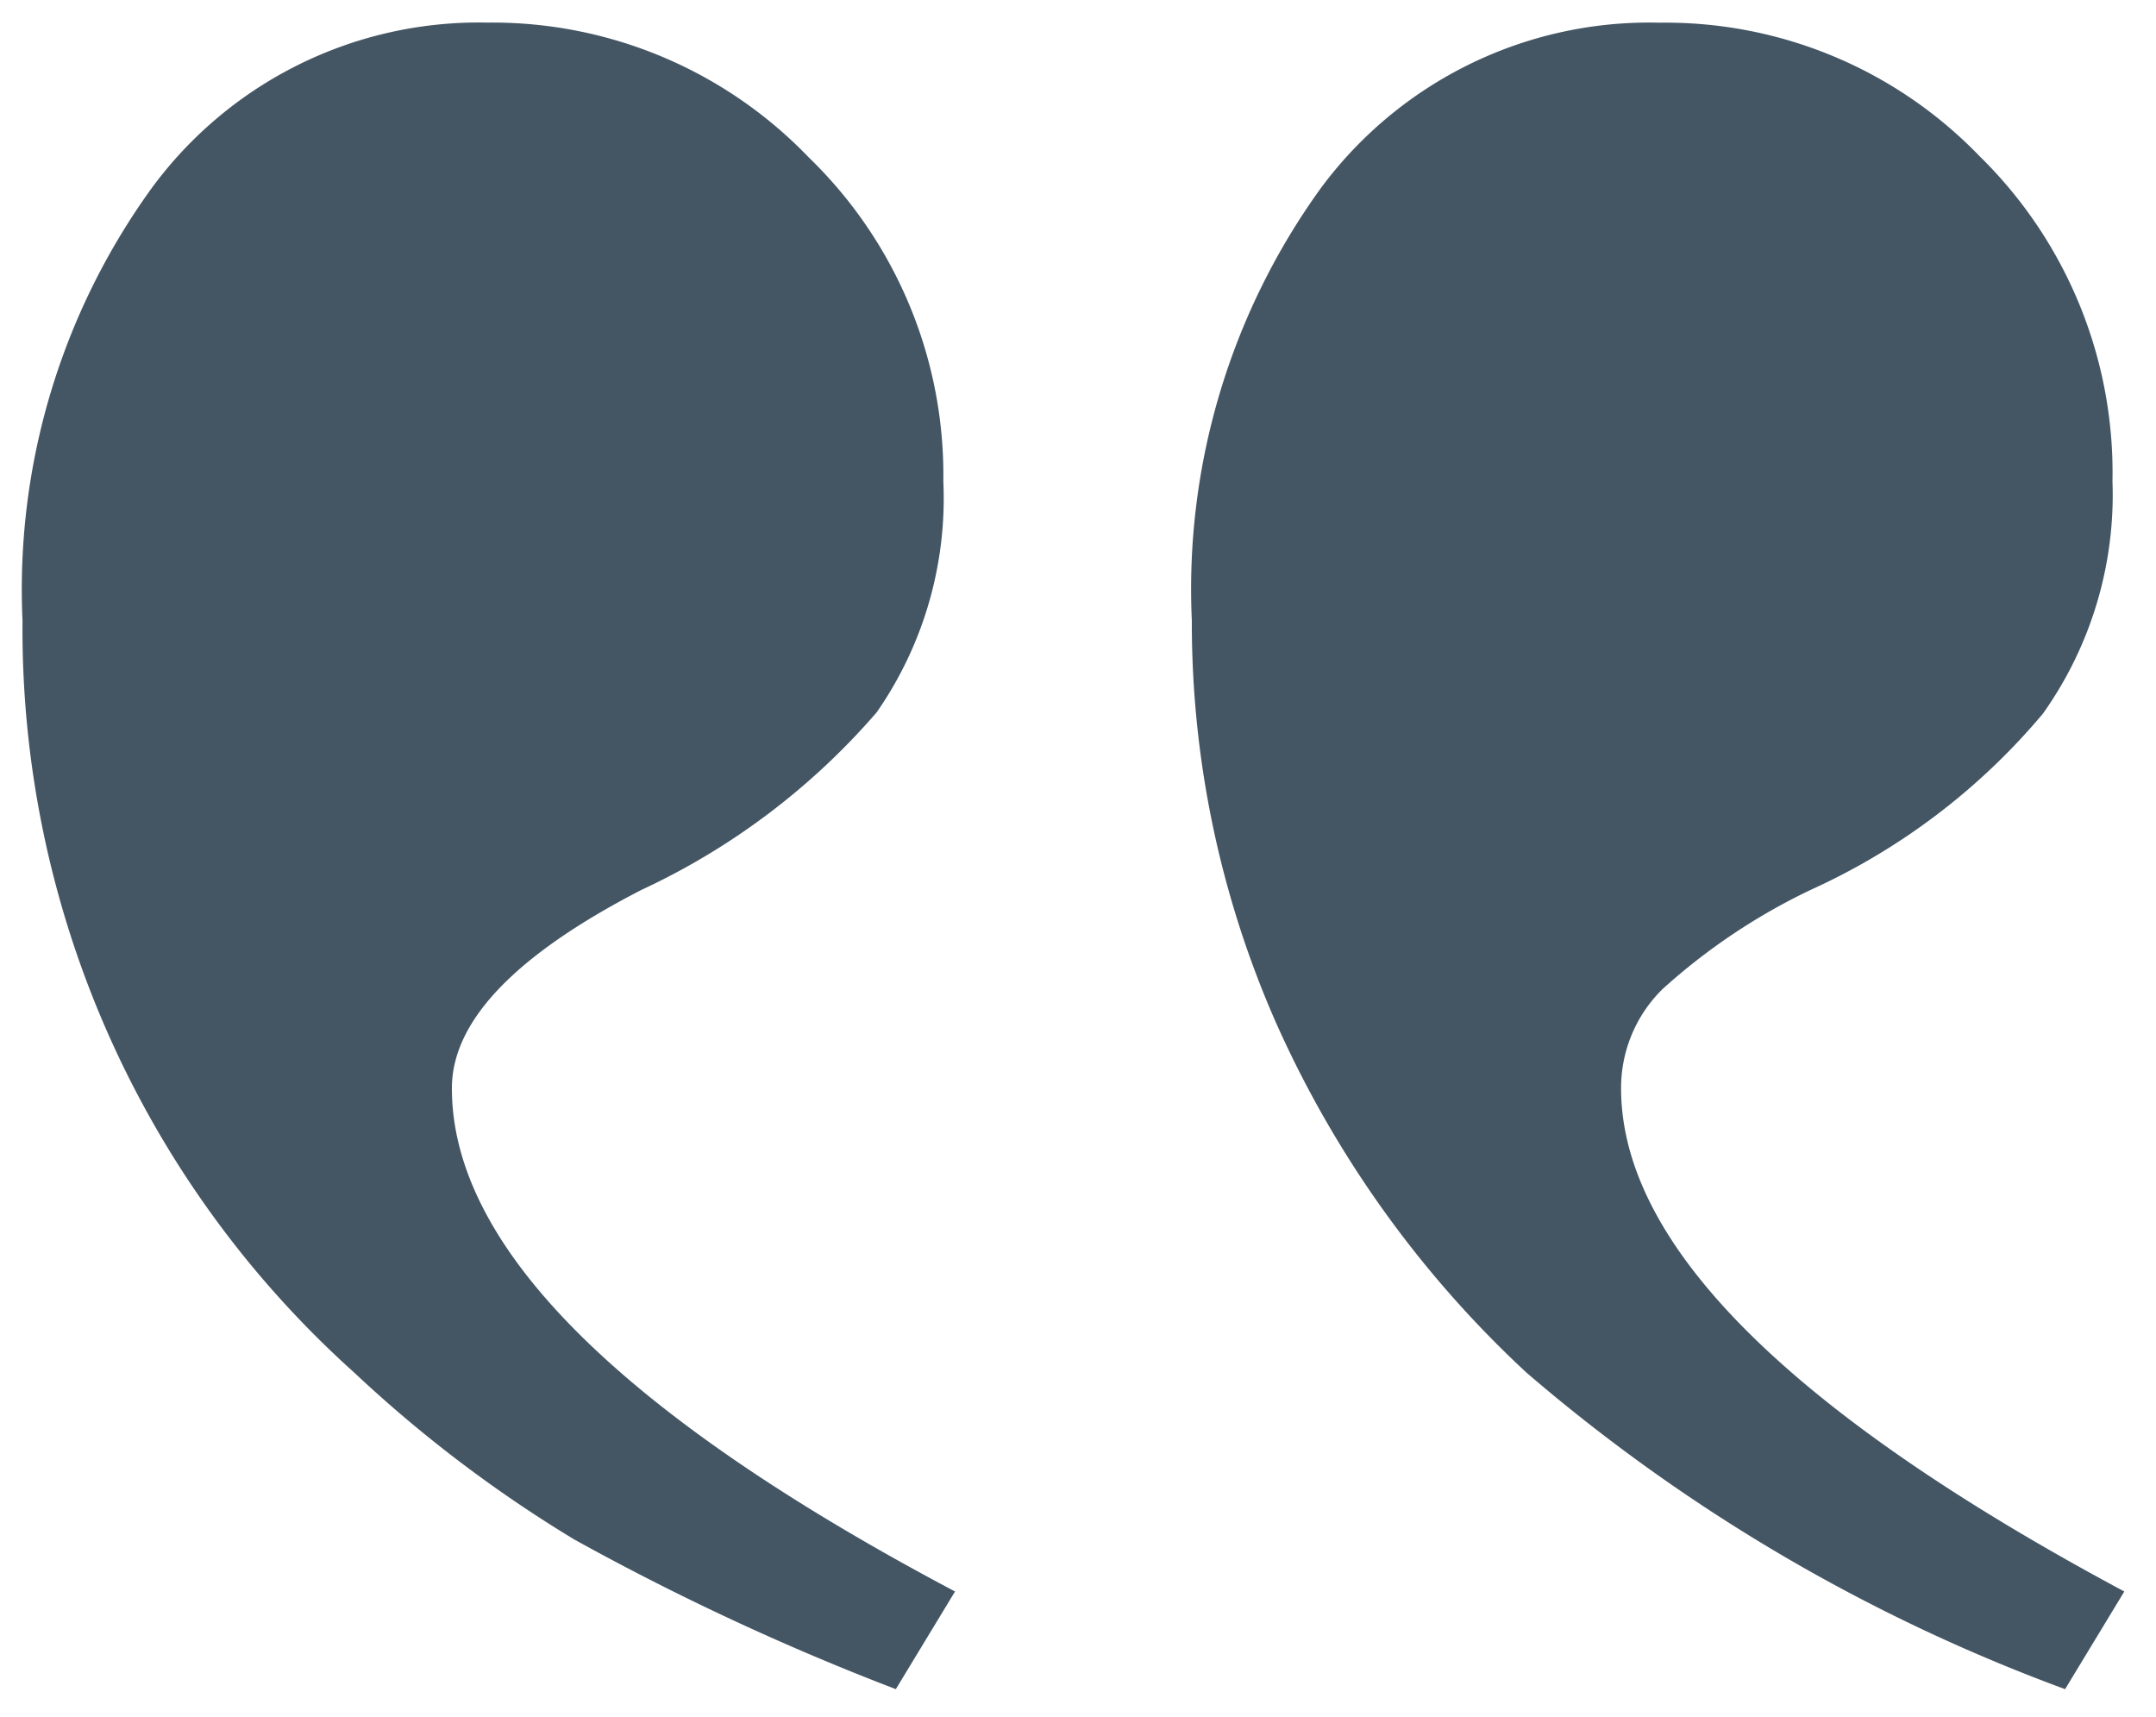
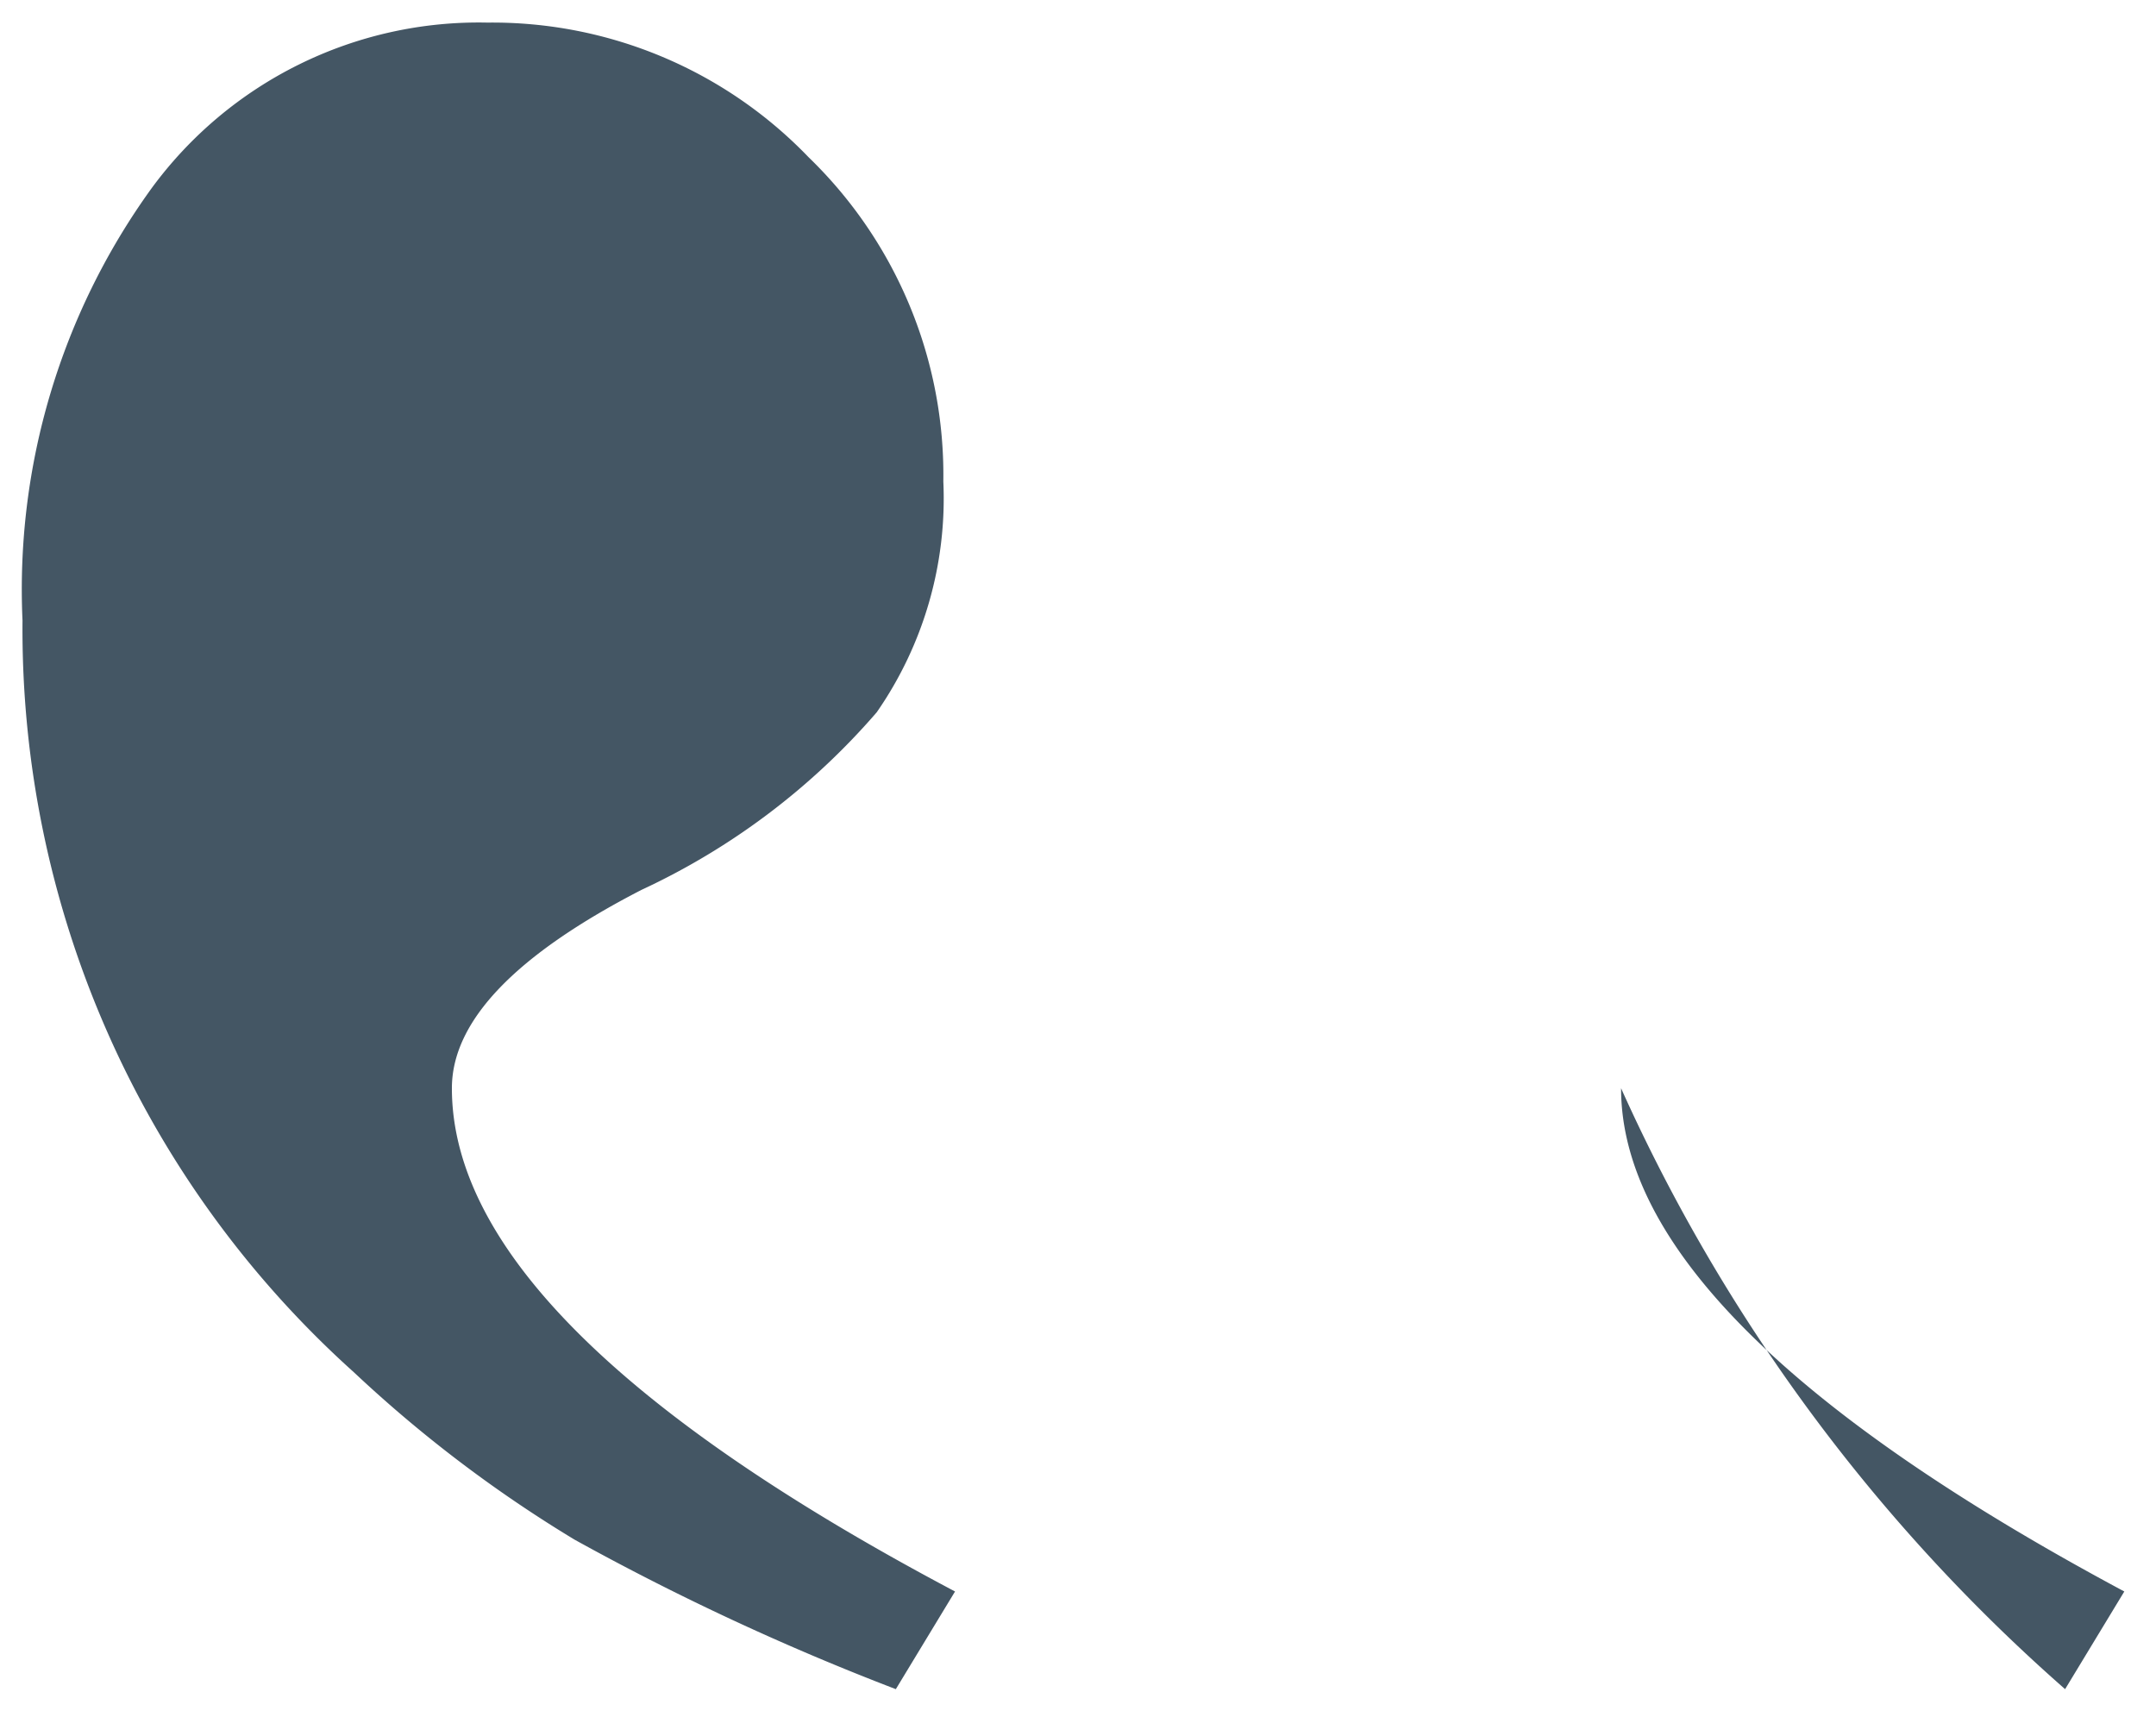
<svg xmlns="http://www.w3.org/2000/svg" width="47.701" height="37.995" viewBox="0 0 47.701 37.995">
-   <path id="quote_bluegrey" d="M34.022-48.748l1.31-2.161Q24.2-56.8,24.2-62.043q0-2.227,4.192-4.388a15.509,15.509,0,0,0,5.207-3.93,8.293,8.293,0,0,0,1.474-5.108,9.777,9.777,0,0,0-2.98-7.172,9.7,9.7,0,0,0-7.106-2.98,8.975,8.975,0,0,0-7.433,3.668A15.146,15.146,0,0,0,14.7-72.391a22.1,22.1,0,0,0,7.335,16.635,29.073,29.073,0,0,0,4.879,3.7A56.154,56.154,0,0,0,34.022-48.748Zm25.87,0,1.31-2.161q-11.134-5.96-11.134-11.134a3.065,3.065,0,0,1,.917-2.194,13.6,13.6,0,0,1,3.275-2.194,14.548,14.548,0,0,0,5.141-3.9,8.358,8.358,0,0,0,1.539-5.141,9.8,9.8,0,0,0-2.947-7.2,9.647,9.647,0,0,0-7.073-2.947,9.038,9.038,0,0,0-7.5,3.668,15.146,15.146,0,0,0-2.849,9.562,21.948,21.948,0,0,0,1.867,8.907,23.736,23.736,0,0,0,5.534,7.728A38.854,38.854,0,0,0,59.892-48.748Z" transform="translate(-14.202 86.121)" fill="#445664" stroke="rgba(0,0,0,0)" stroke-miterlimit="10" stroke-width="1" />
+   <path id="quote_bluegrey" d="M34.022-48.748l1.31-2.161Q24.2-56.8,24.2-62.043q0-2.227,4.192-4.388a15.509,15.509,0,0,0,5.207-3.93,8.293,8.293,0,0,0,1.474-5.108,9.777,9.777,0,0,0-2.98-7.172,9.7,9.7,0,0,0-7.106-2.98,8.975,8.975,0,0,0-7.433,3.668A15.146,15.146,0,0,0,14.7-72.391a22.1,22.1,0,0,0,7.335,16.635,29.073,29.073,0,0,0,4.879,3.7A56.154,56.154,0,0,0,34.022-48.748Zm25.87,0,1.31-2.161q-11.134-5.96-11.134-11.134A38.854,38.854,0,0,0,59.892-48.748Z" transform="translate(-14.202 86.121)" fill="#445664" stroke="rgba(0,0,0,0)" stroke-miterlimit="10" stroke-width="1" />
</svg>